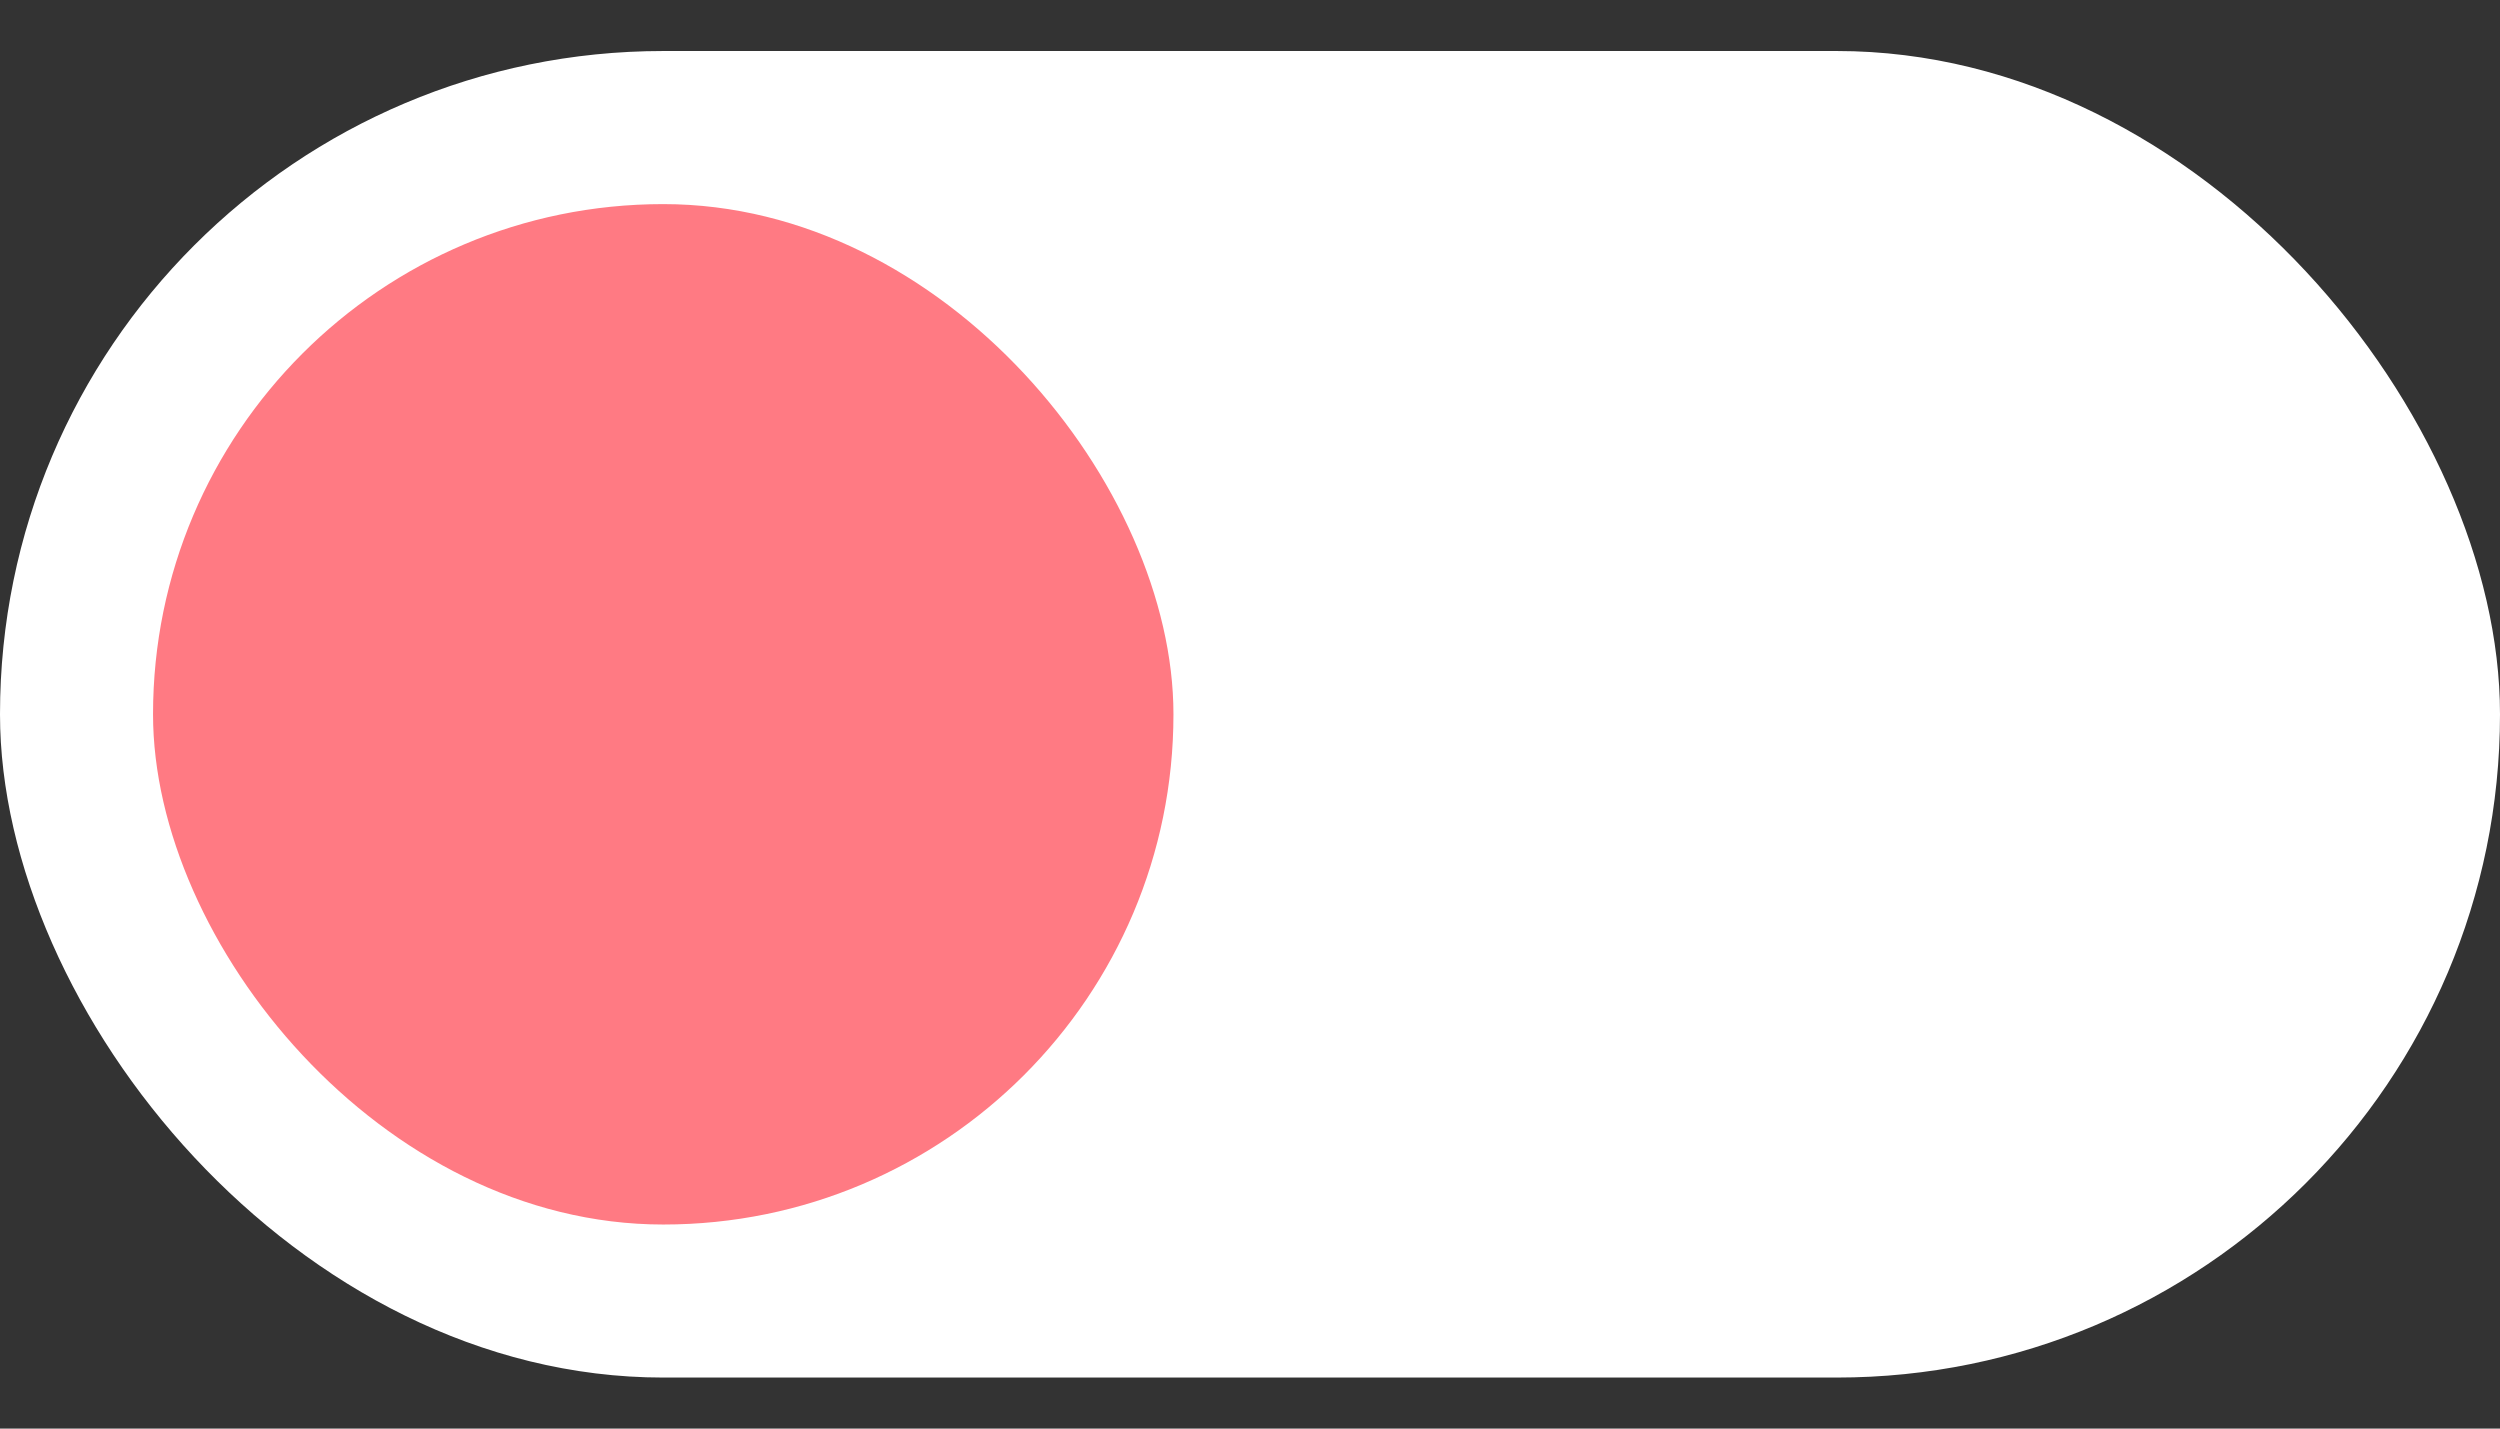
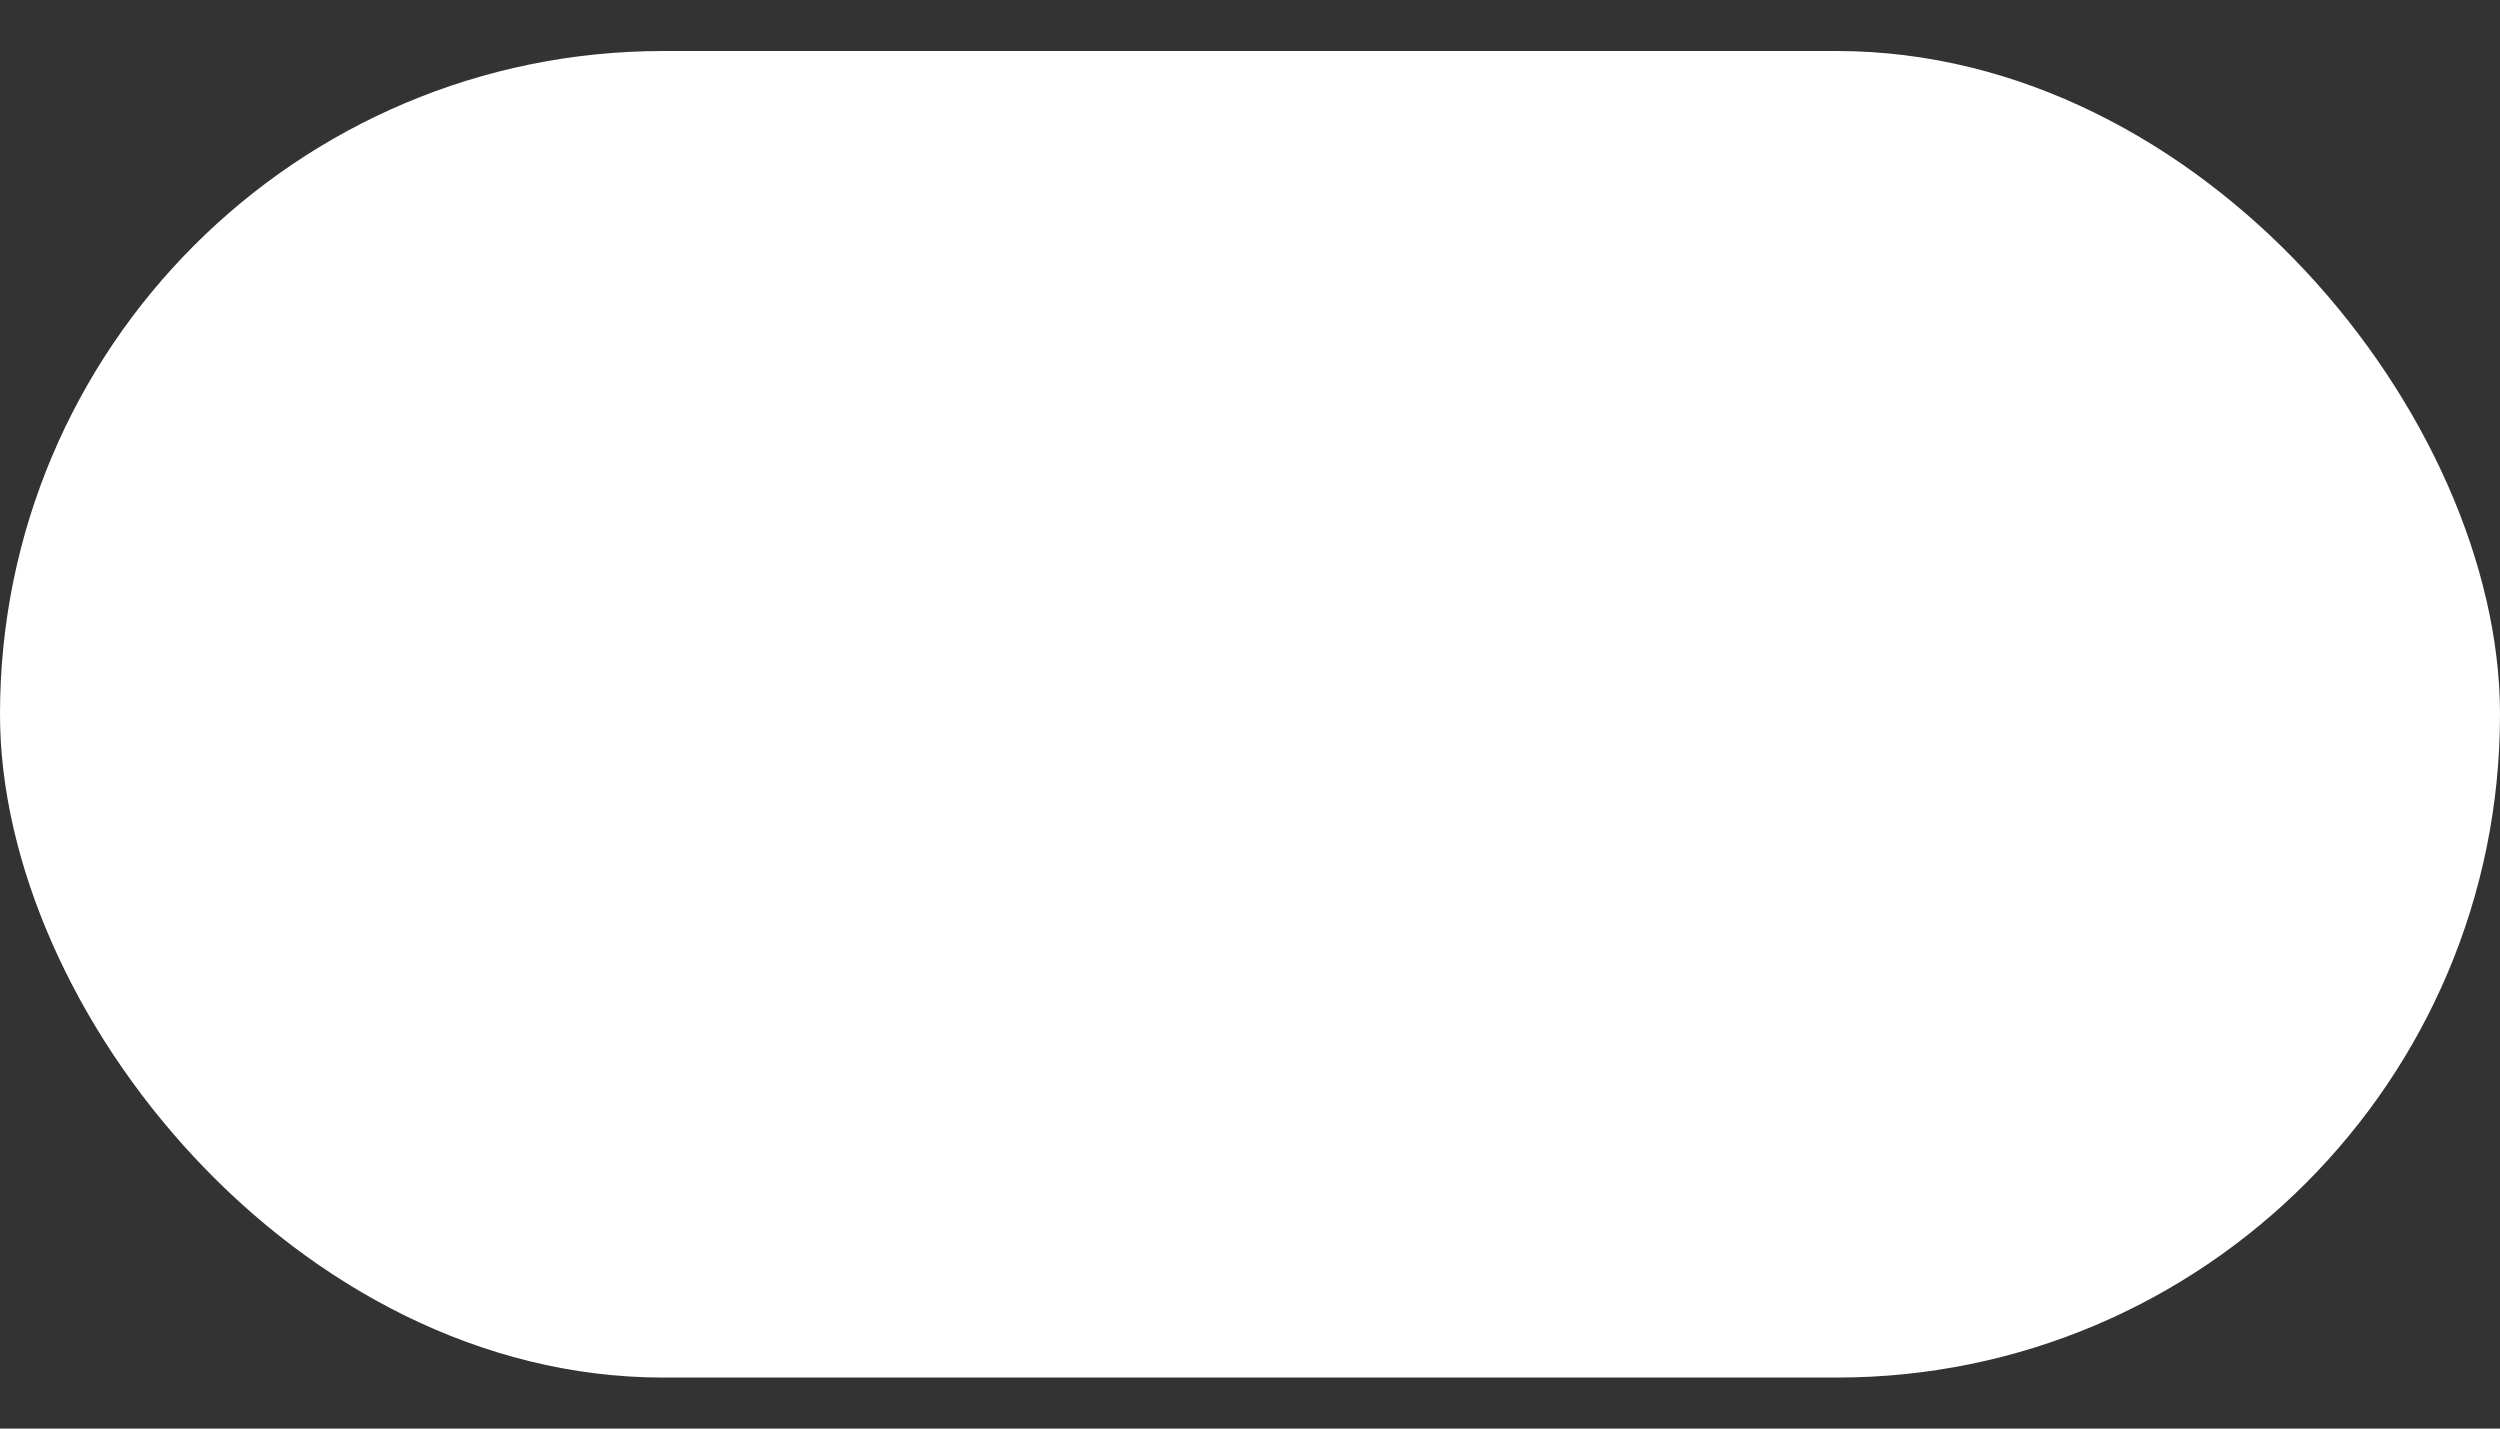
<svg xmlns="http://www.w3.org/2000/svg" width="42" height="24" viewBox="0 0 42 24" fill="none">
  <rect x="0" y="0" width="42" height="24" fill="#333333" stroke="none" />
  <rect y="0.857" width="42" height="22.286" rx="11.143" fill="white" />
-   <rect x="2.571" y="3.429" width="17.143" height="17.143" rx="8.571" fill="#FF7A83" />
</svg>